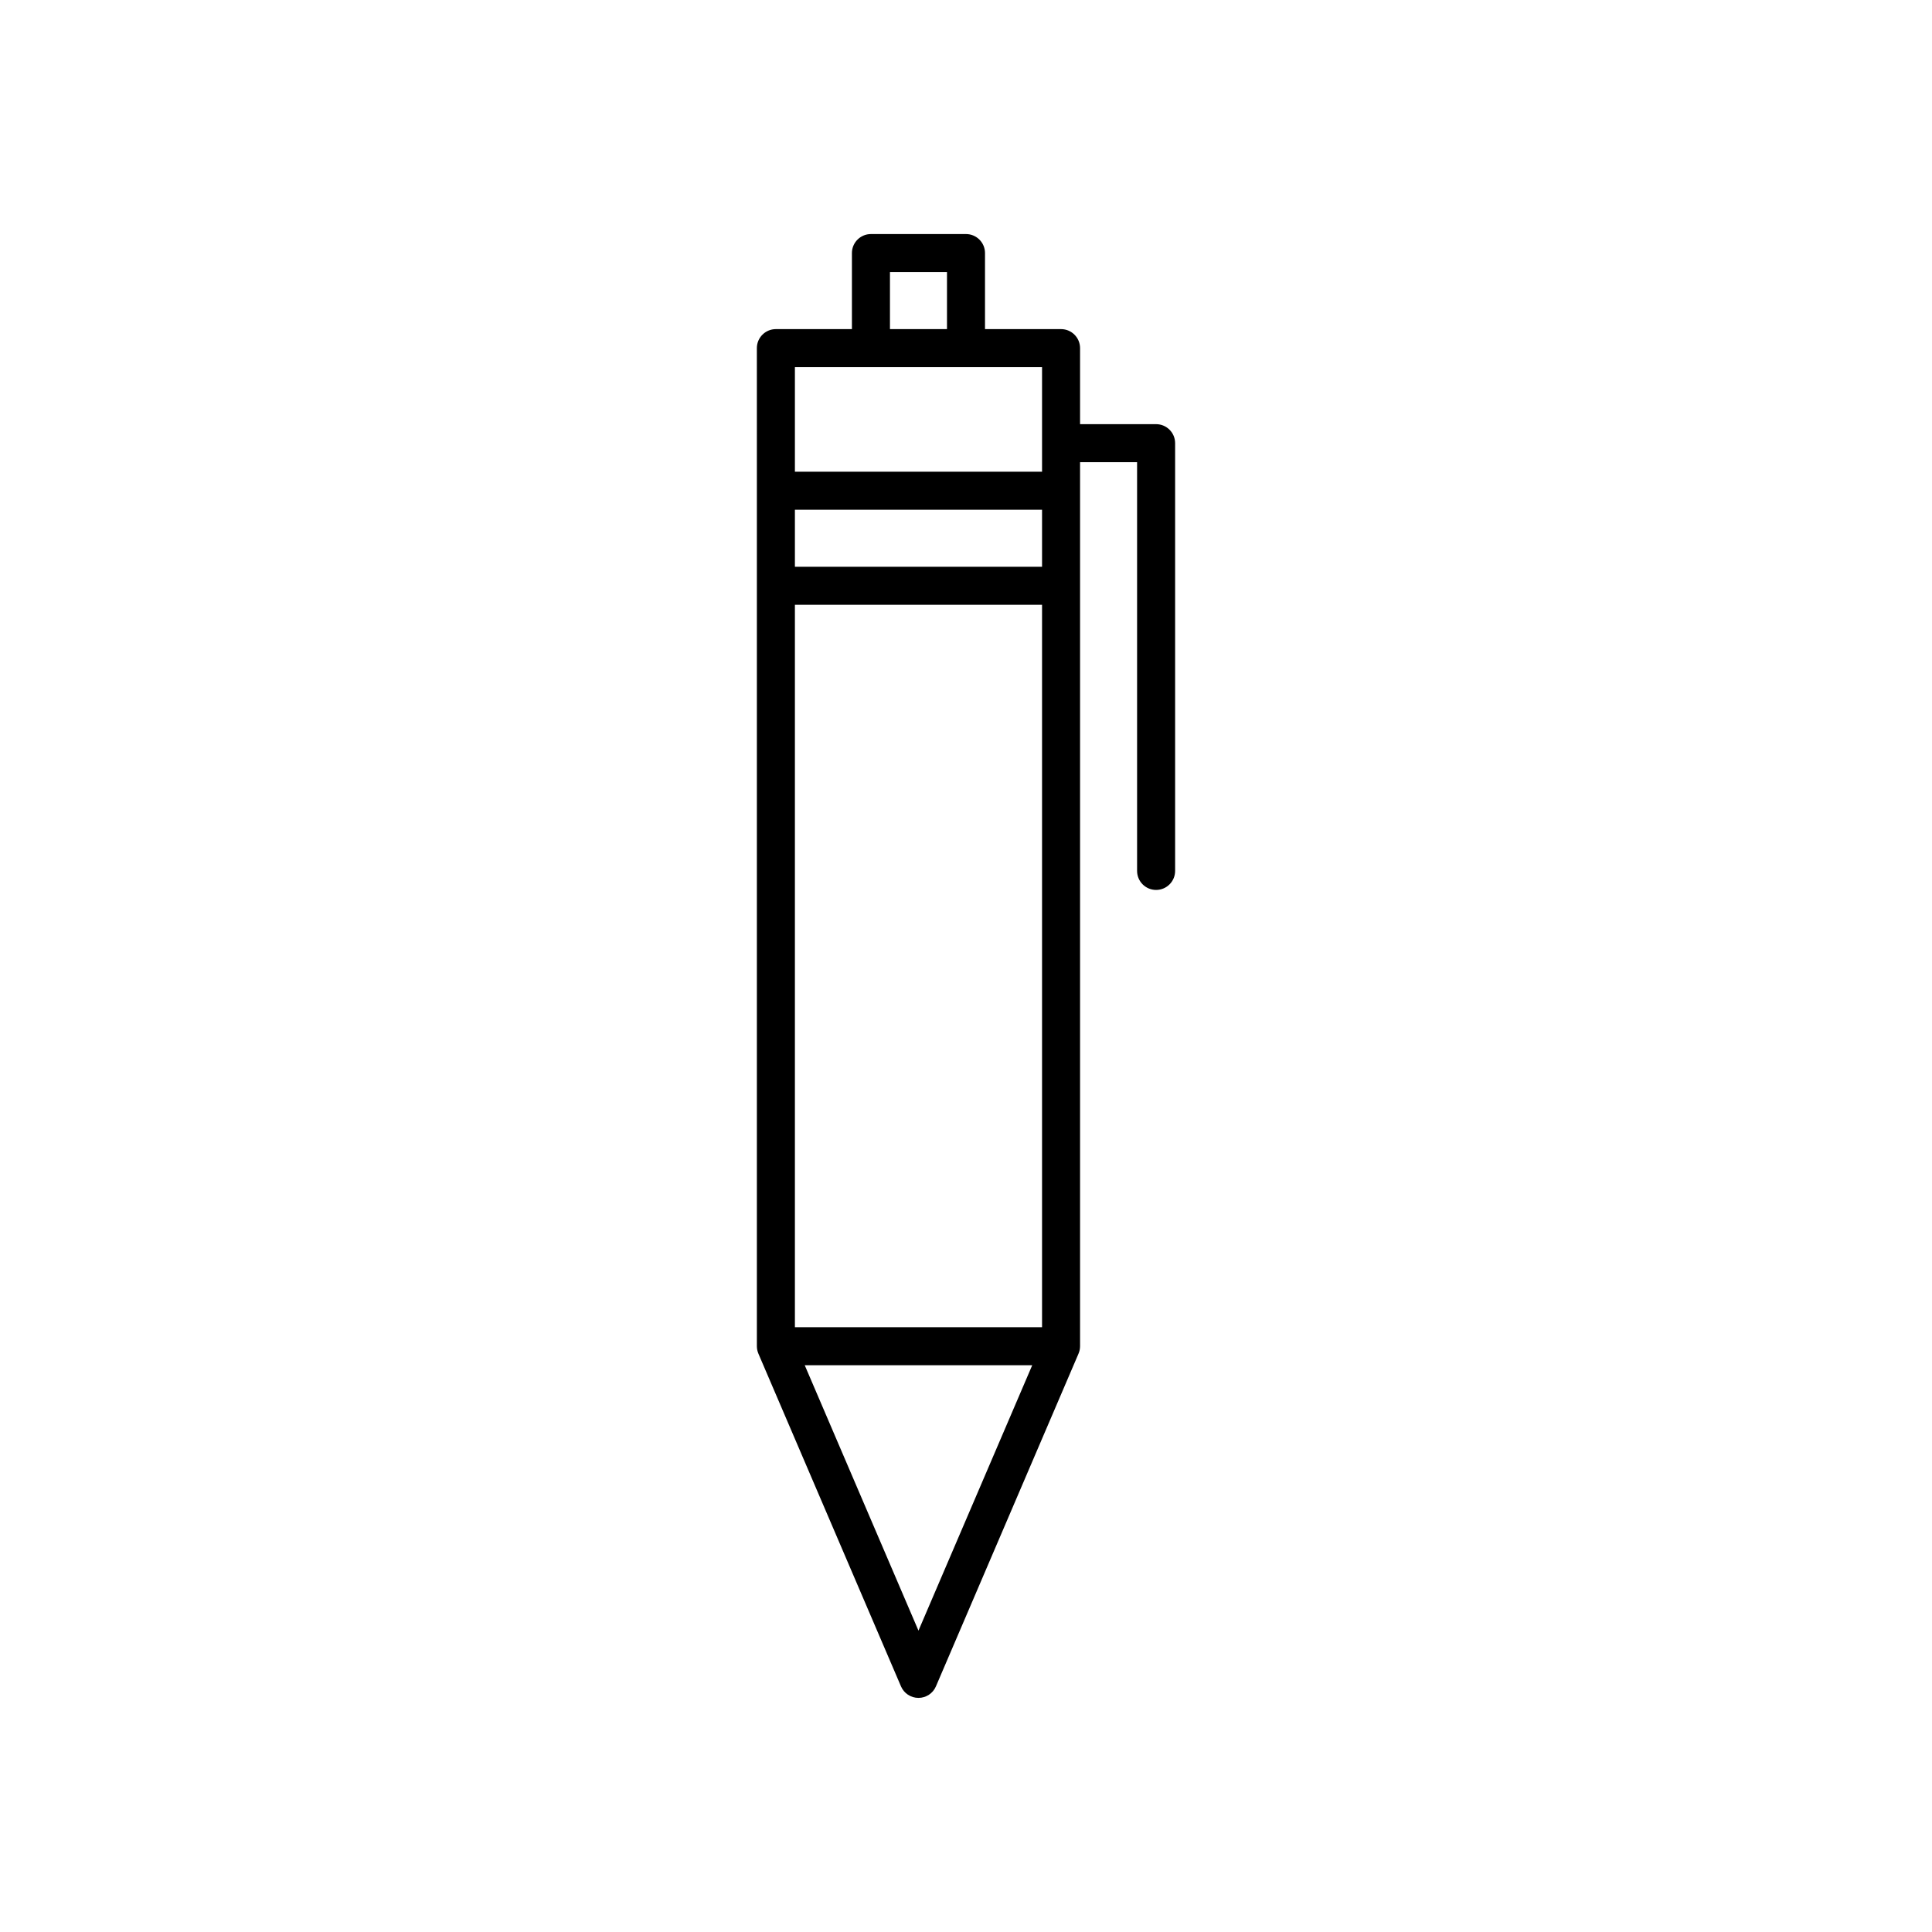
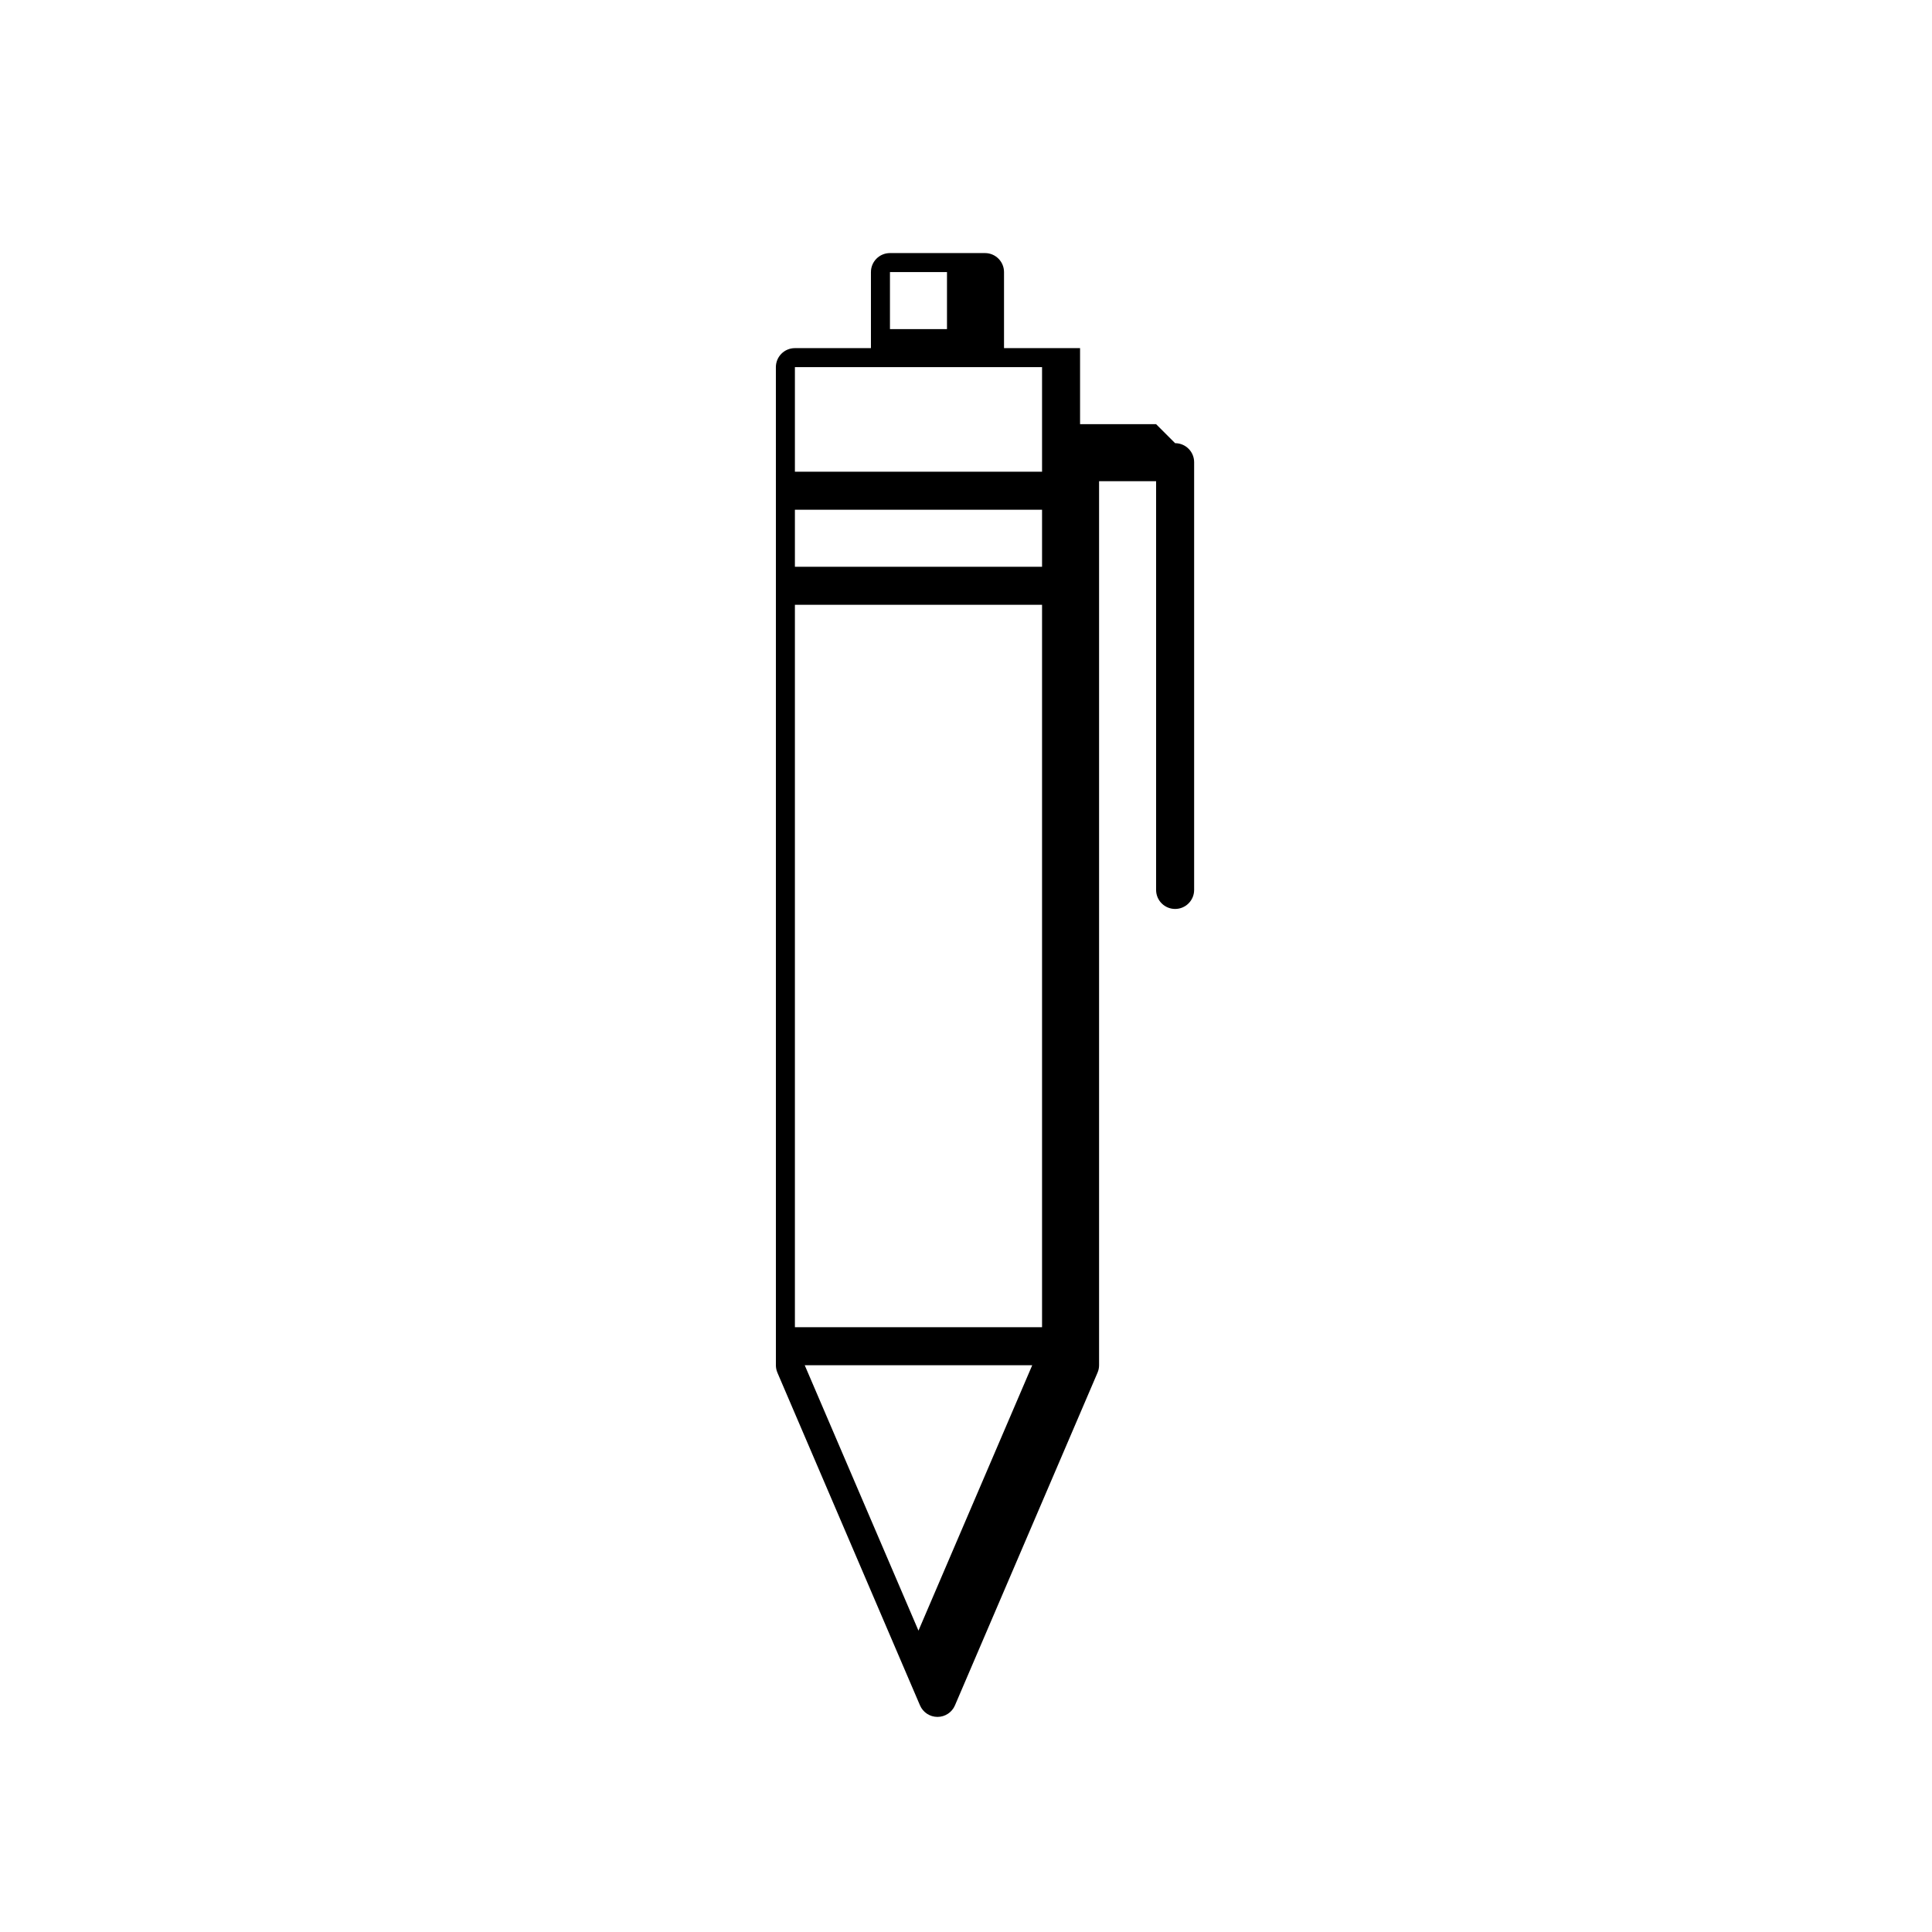
<svg xmlns="http://www.w3.org/2000/svg" fill="#000000" width="800px" height="800px" version="1.1" viewBox="144 144 512 512">
-   <path d="m450.38 256.41h-20.152v-20.152c0-2.781-2.254-5.039-5.039-5.039h-20.152v-20.152c0-2.781-2.254-5.039-5.039-5.039h-25.191c-2.781 0-5.039 2.254-5.039 5.039v20.152h-20.152c-2.781 0-5.039 2.254-5.039 5.039l0.004 37.785v226.71c0 0.68 0.137 1.352 0.406 1.977v0.008l37.785 88.168c0.797 1.852 2.617 3.051 4.633 3.051s3.836-1.199 4.629-3.055l37.785-88.168v-0.008c0.273-0.621 0.41-1.297 0.41-1.973v-234.27h15.113v108.32c0 2.781 2.254 5.039 5.039 5.039 2.781 0 5.039-2.254 5.039-5.039v-113.36c0-2.781-2.258-5.035-5.039-5.035zm-70.531-40.305h15.113v15.113h-15.113zm7.555 360.03-30.145-70.34h60.293zm32.75-80.414h-65.496v-191.45h65.496zm0-201.52h-65.496v-15.113h65.496zm0-32.75v7.559h-65.496v-27.711h65.496z" />
+   <path d="m450.38 256.41h-20.152v-20.152h-20.152v-20.152c0-2.781-2.254-5.039-5.039-5.039h-25.191c-2.781 0-5.039 2.254-5.039 5.039v20.152h-20.152c-2.781 0-5.039 2.254-5.039 5.039l0.004 37.785v226.71c0 0.68 0.137 1.352 0.406 1.977v0.008l37.785 88.168c0.797 1.852 2.617 3.051 4.633 3.051s3.836-1.199 4.629-3.055l37.785-88.168v-0.008c0.273-0.621 0.41-1.297 0.41-1.973v-234.27h15.113v108.32c0 2.781 2.254 5.039 5.039 5.039 2.781 0 5.039-2.254 5.039-5.039v-113.36c0-2.781-2.258-5.035-5.039-5.035zm-70.531-40.305h15.113v15.113h-15.113zm7.555 360.03-30.145-70.34h60.293zm32.75-80.414h-65.496v-191.45h65.496zm0-201.52h-65.496v-15.113h65.496zm0-32.75v7.559h-65.496v-27.711h65.496z" />
</svg>